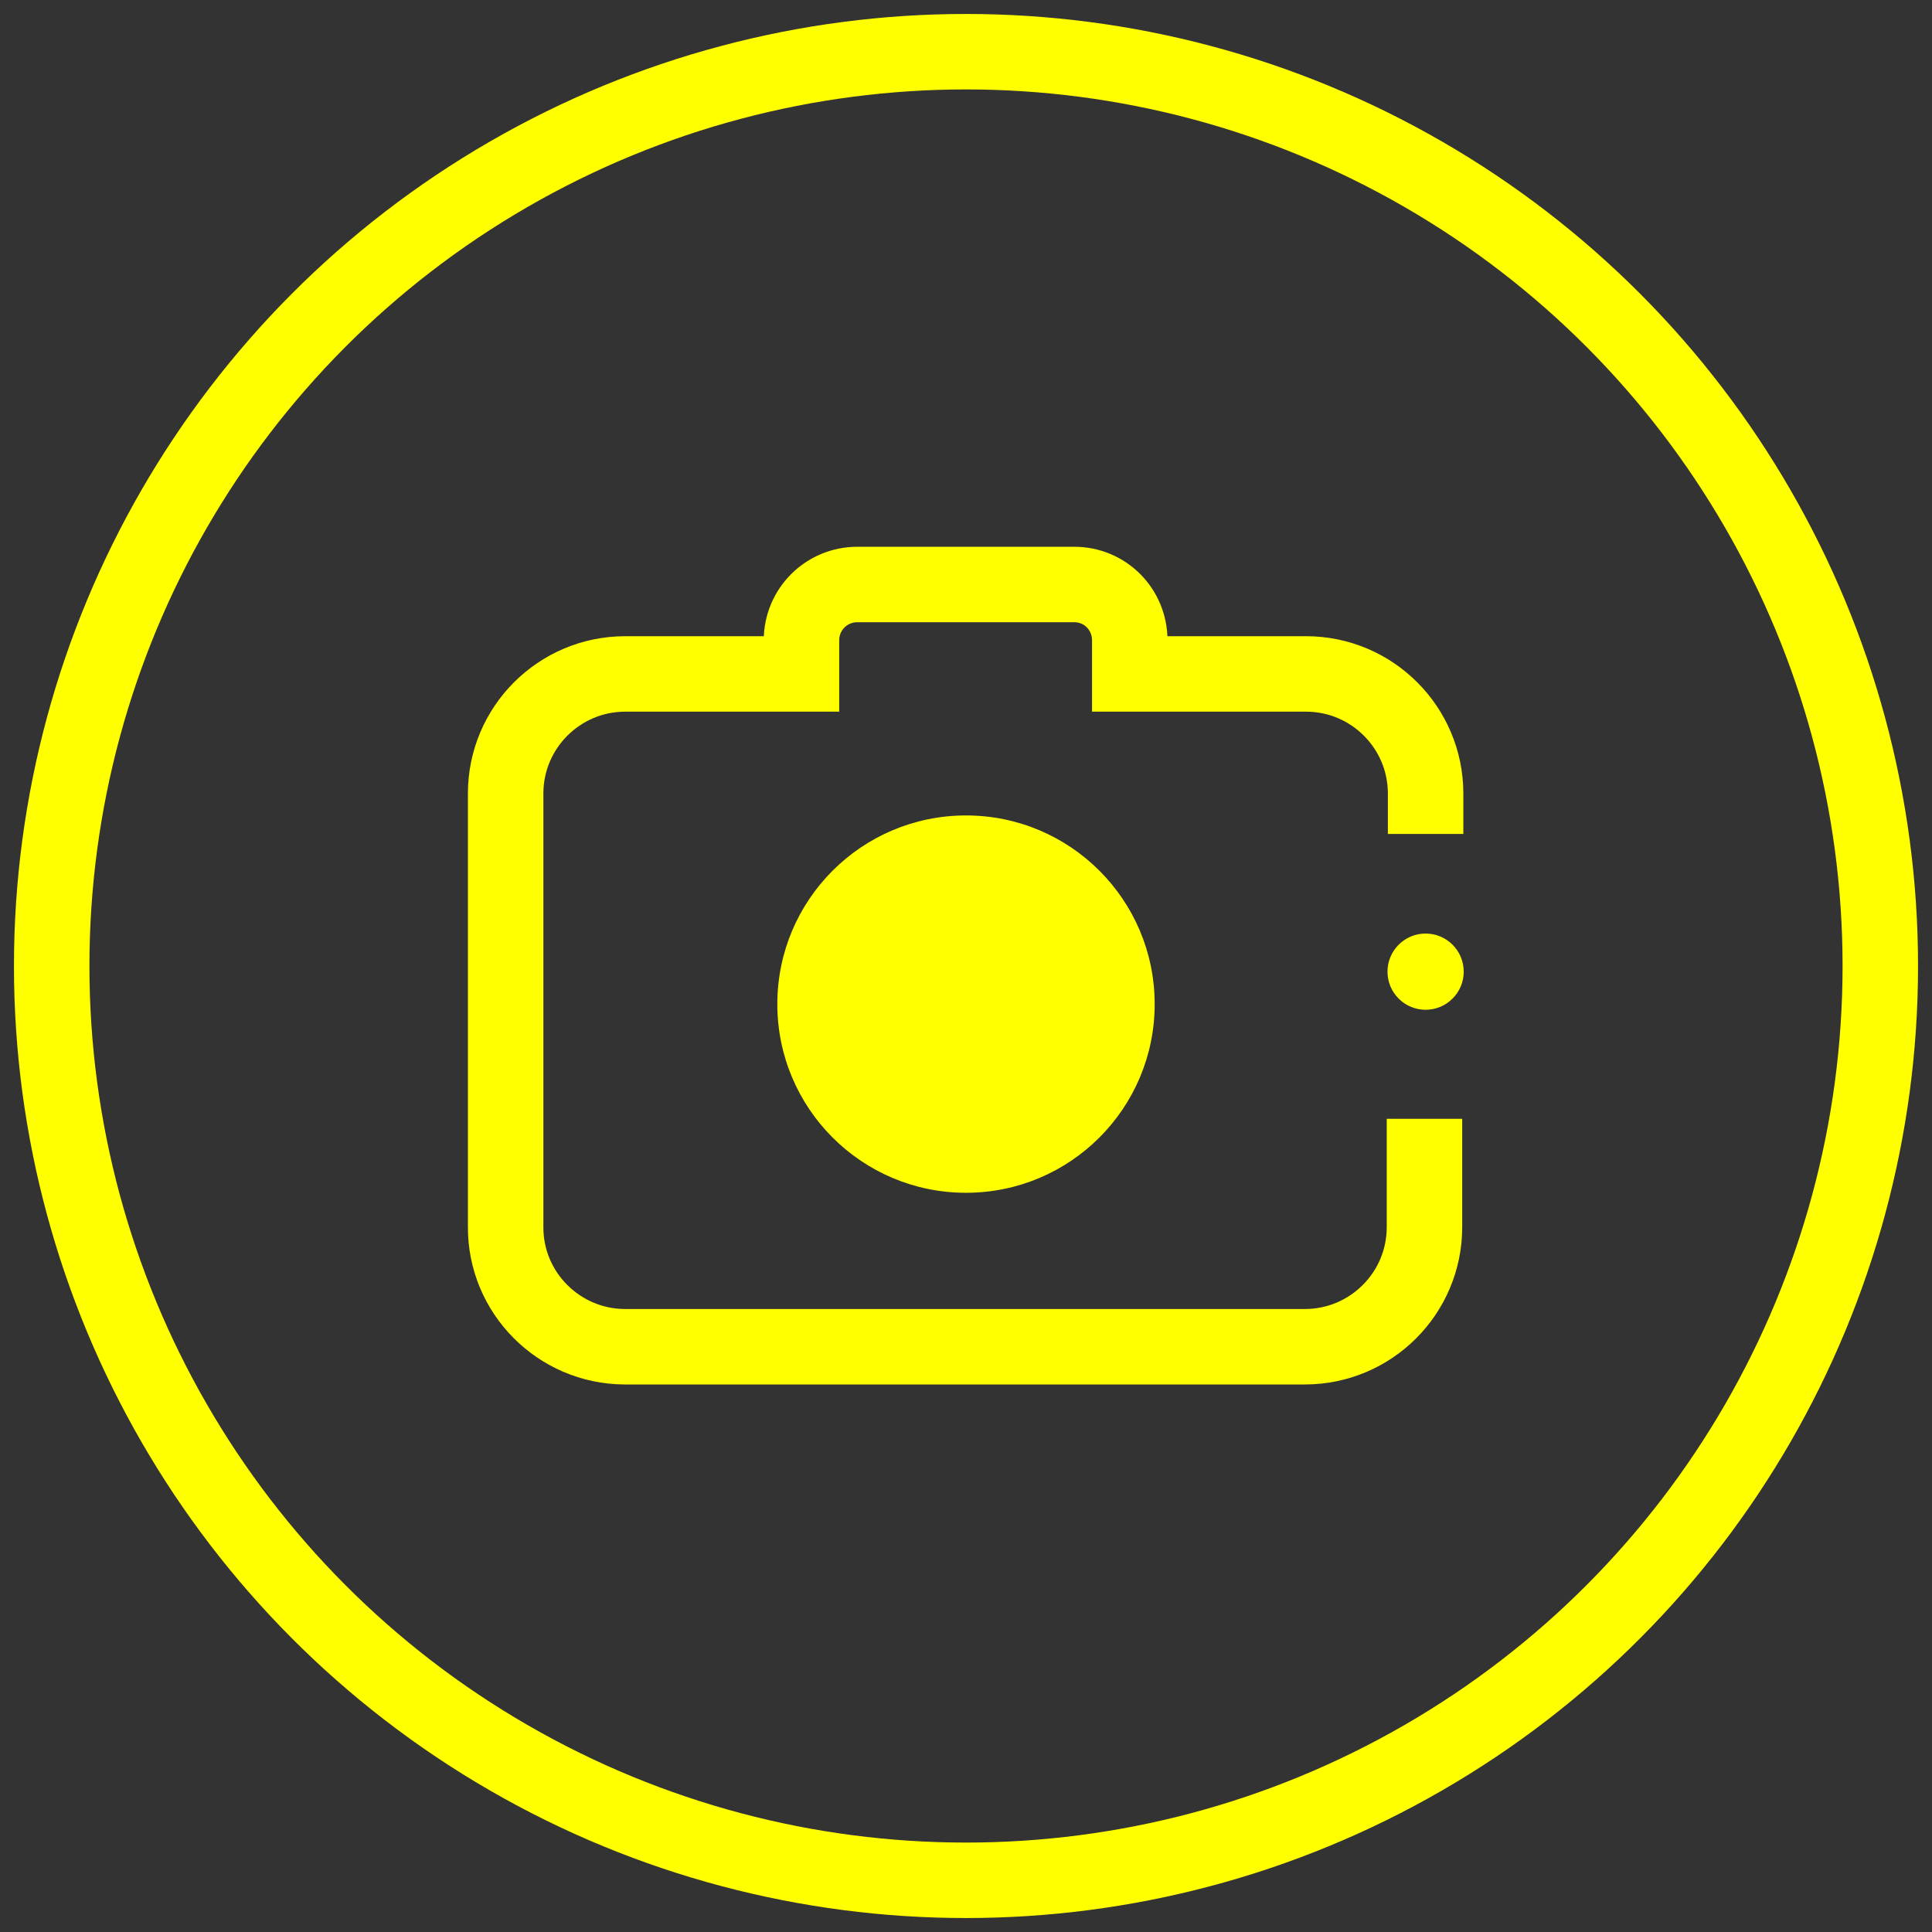
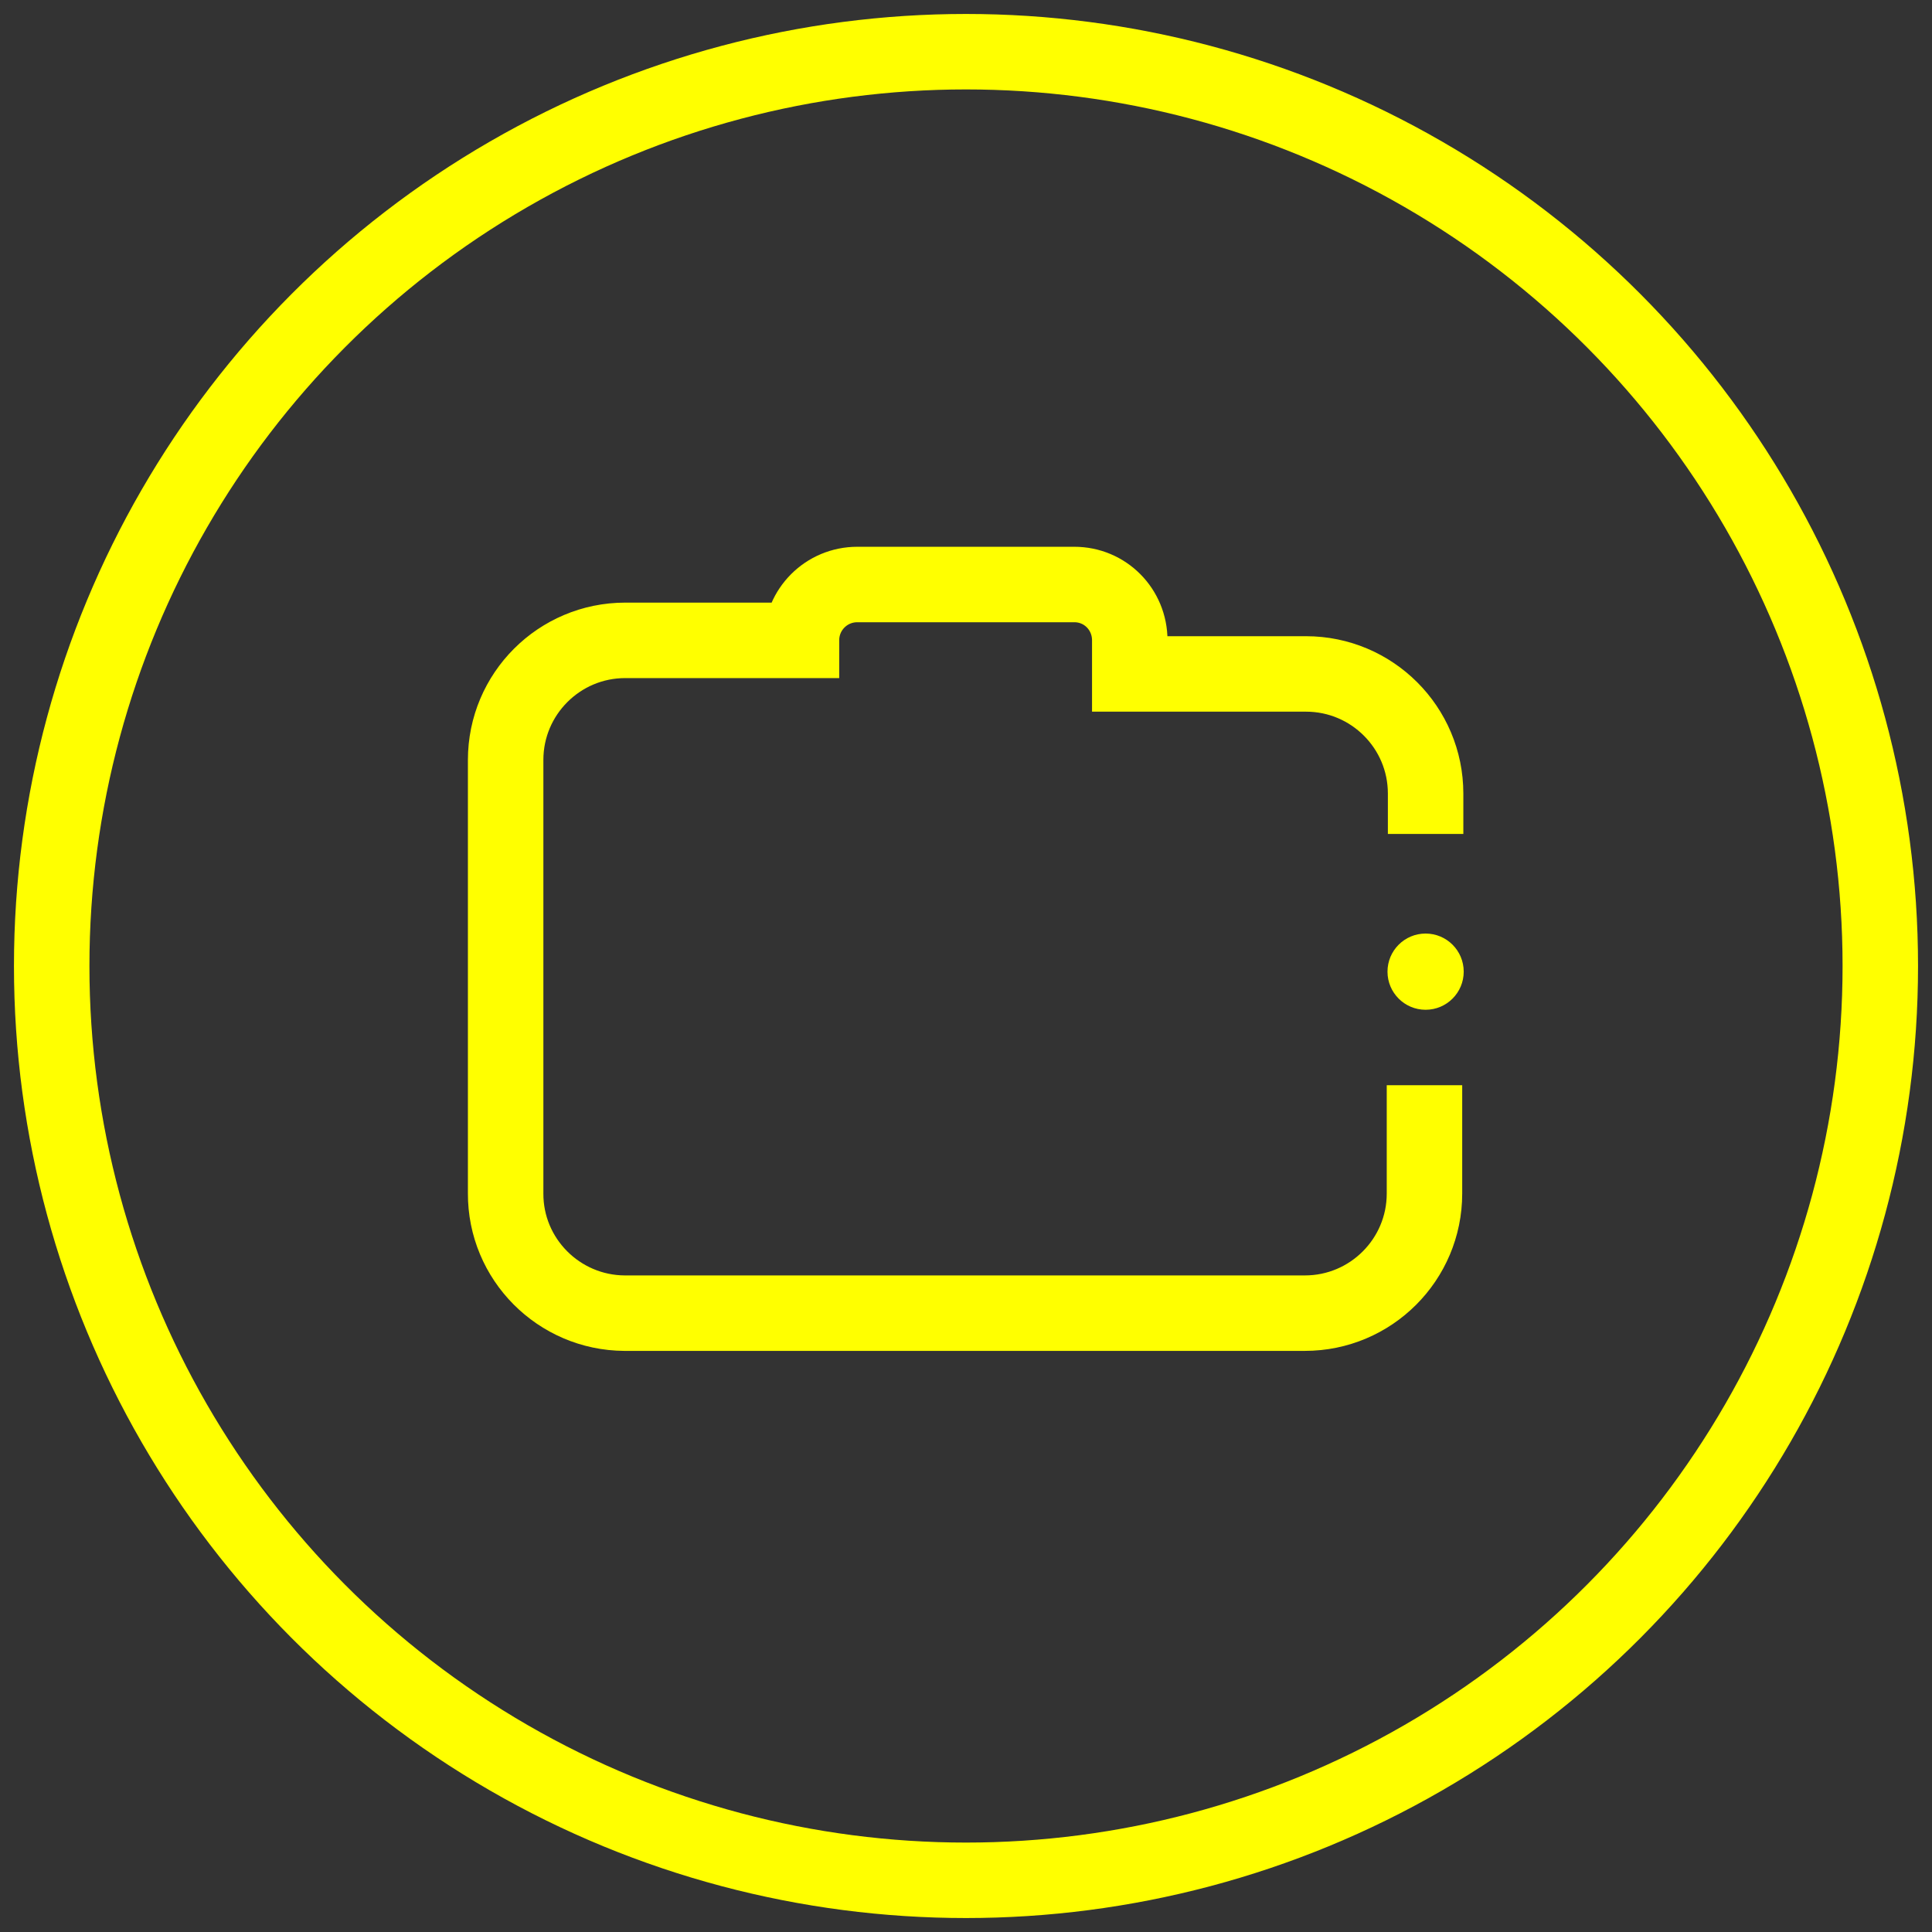
<svg xmlns="http://www.w3.org/2000/svg" xmlns:xlink="http://www.w3.org/1999/xlink" version="1.1" id="Layer_1" x="0px" y="0px" viewBox="206 145 512 512" style="enable-background:new 206 145 512 512;" xml:space="preserve">
  <rect x="206" y="145" width="512" height="512" fill="#333333" stroke="none" />
  <style type="text/css">
	.st0{fill:none;stroke:#FFFF00;stroke-width:20;stroke-linecap:round;stroke-linejoin:round;}
	.st1{fill:#FFFF00;stroke:#FFFF00;stroke-width:12;stroke-opacity:0;}
	.st2{clip-path:url(#svg_2_1_);fill:#FFFF00;}
</style>
  <g id="Layer_1_1_">
    <g>
      <title>Layer 1</title>
      <circle id="svg_1" class="st0" cx="462" cy="401" r="242.3" />
      <circle id="svg_3" class="st1" cx="583.8" cy="402.5" r="10.1" />
      <g>
        <defs>
-           <path id="svg_2" d="M583.8,366v-10.7c0-17.5-14.2-31.7-31.7-31.7l0,0h-46.7v-8.9c0-8.2-6.5-14.8-14.7-14.8c0,0,0,0-0.1,0h-57.4      c-8.2,0-14.8,6.6-14.8,14.8v8.9h-46.7c-17.5,0-31.7,14.2-31.7,31.7v114.8c-0.1,17.5,14.1,31.7,31.5,31.8h0.1h180.2      c17.5,0,31.7-14.2,31.7-31.7v-28.7" />
+           <path id="svg_2" d="M583.8,366v-10.7c0-17.5-14.2-31.7-31.7-31.7l0,0h-46.7v-8.9c0-8.2-6.5-14.8-14.7-14.8c0,0,0,0-0.1,0h-57.4      c-8.2,0-14.8,6.6-14.8,14.8h-46.7c-17.5,0-31.7,14.2-31.7,31.7v114.8c-0.1,17.5,14.1,31.7,31.5,31.8h0.1h180.2      c17.5,0,31.7-14.2,31.7-31.7v-28.7" />
        </defs>
        <clipPath id="svg_2_1_">
          <use xlink:href="#svg_2" style="overflow:visible;" />
        </clipPath>
-         <circle id="svg_4" class="st2" cx="462" cy="411.1" r="50" />
        <use xlink:href="#svg_2" style="overflow:visible;fill:none;stroke:#FFFF00;stroke-width:20;stroke-miterlimit:10;" />
      </g>
    </g>
  </g>
</svg>